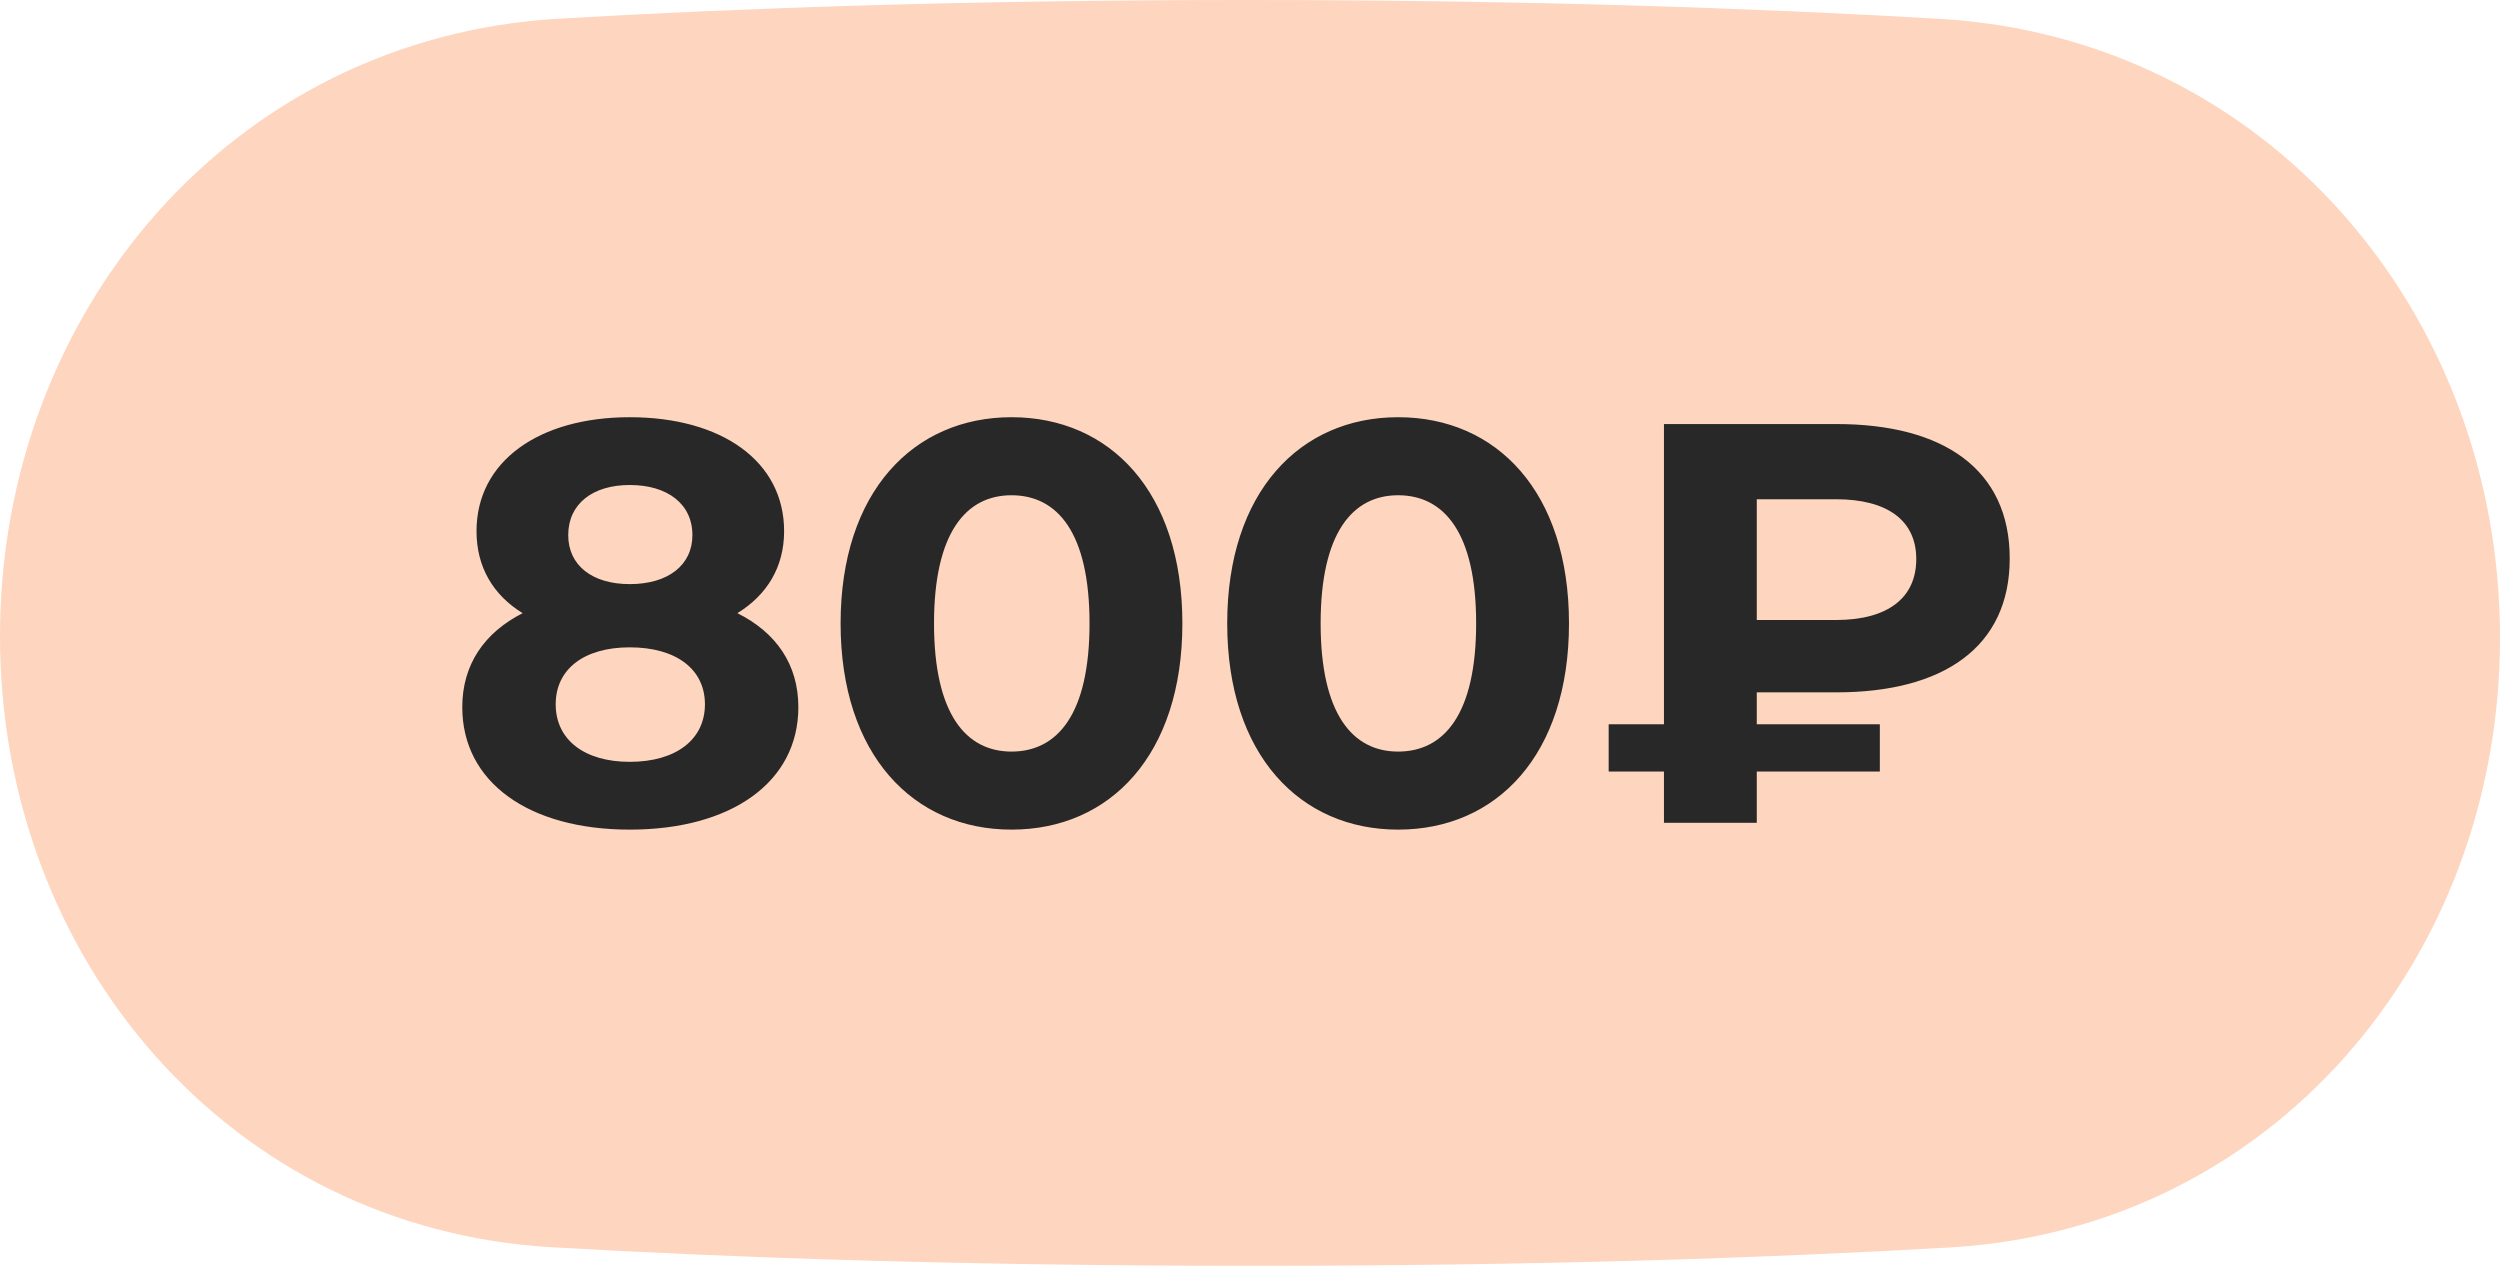
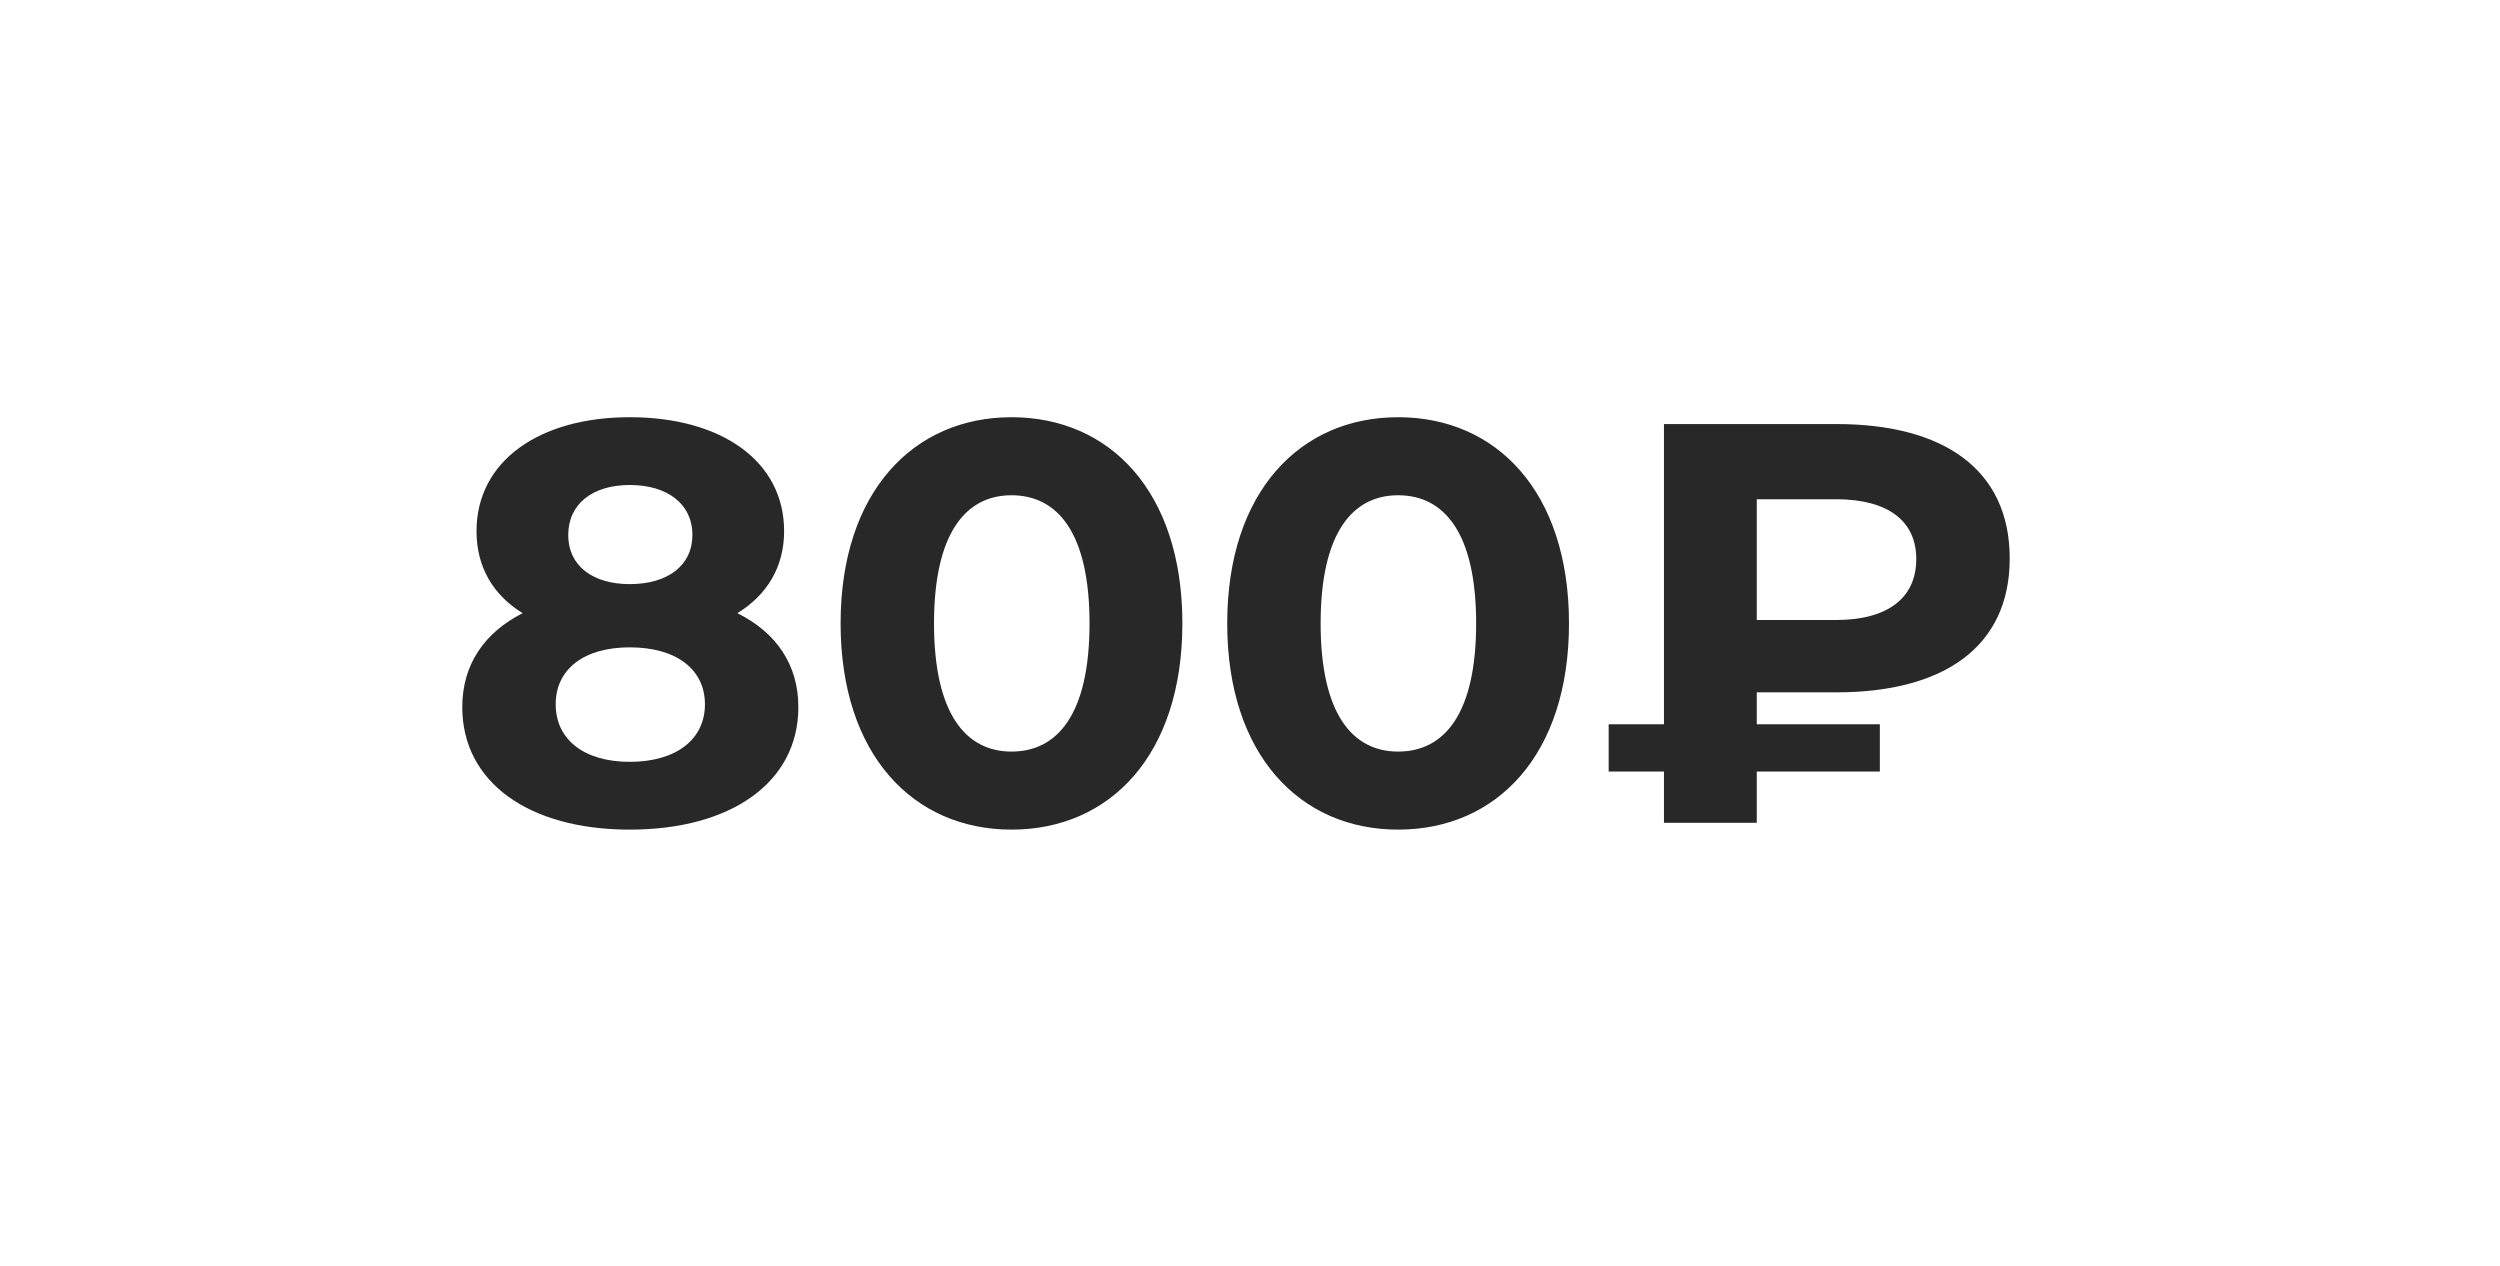
<svg xmlns="http://www.w3.org/2000/svg" width="79" height="40" viewBox="0 0 79 40" fill="none">
-   <path d="M0 20.102C0 9.816 7.375 1.193 17.644 0.591C23.428 0.252 30.666 0 39.401 0C48.184 0 55.473 0.255 61.302 0.596C71.594 1.2 79 9.845 79 20.155C79 30.327 71.771 38.83 61.617 39.419C55.854 39.753 48.562 40 39.599 40C30.587 40 23.243 39.75 17.437 39.413C7.259 38.822 0 30.297 0 20.102Z" fill="#FED5BE" />
  <path d="M23.302 19.376C24.526 19.988 25.228 20.996 25.228 22.346C25.228 24.722 23.104 26.216 19.9 26.216C16.714 26.216 14.608 24.722 14.608 22.346C14.608 20.996 15.31 19.988 16.516 19.376C15.58 18.8 15.058 17.918 15.058 16.784C15.058 14.57 17.038 13.184 19.9 13.184C22.798 13.184 24.778 14.57 24.778 16.784C24.778 17.918 24.238 18.8 23.302 19.376ZM19.9 15.326C18.73 15.326 17.956 15.92 17.956 16.91C17.956 17.864 18.712 18.458 19.9 18.458C21.106 18.458 21.88 17.864 21.88 16.91C21.88 15.92 21.088 15.326 19.9 15.326ZM19.9 24.074C21.358 24.074 22.276 23.372 22.276 22.256C22.276 21.14 21.358 20.456 19.9 20.456C18.46 20.456 17.56 21.14 17.56 22.256C17.56 23.372 18.46 24.074 19.9 24.074ZM31.963 26.216C28.867 26.216 26.563 23.858 26.563 19.7C26.563 15.542 28.867 13.184 31.963 13.184C35.077 13.184 37.363 15.542 37.363 19.7C37.363 23.858 35.077 26.216 31.963 26.216ZM31.963 23.75C33.421 23.75 34.429 22.562 34.429 19.7C34.429 16.838 33.421 15.65 31.963 15.65C30.523 15.65 29.515 16.838 29.515 19.7C29.515 22.562 30.523 23.75 31.963 23.75ZM44.18 26.216C41.084 26.216 38.78 23.858 38.78 19.7C38.78 15.542 41.084 13.184 44.18 13.184C47.294 13.184 49.58 15.542 49.58 19.7C49.58 23.858 47.294 26.216 44.18 26.216ZM44.18 23.75C45.638 23.75 46.646 22.562 46.646 19.7C46.646 16.838 45.638 15.65 44.18 15.65C42.74 15.65 41.732 16.838 41.732 19.7C41.732 22.562 42.74 23.75 44.18 23.75ZM58.035 21.878H55.514V22.886H59.403V24.38H55.514V26H52.581V24.38H50.834V22.886H52.581V13.4H58.035C61.401 13.4 63.507 14.822 63.507 17.648C63.507 20.456 61.401 21.878 58.035 21.878ZM60.554 17.666C60.554 16.442 59.636 15.776 58.017 15.776H55.514V19.592H58.017C59.636 19.592 60.554 18.908 60.554 17.666Z" fill="#282828" />
</svg>